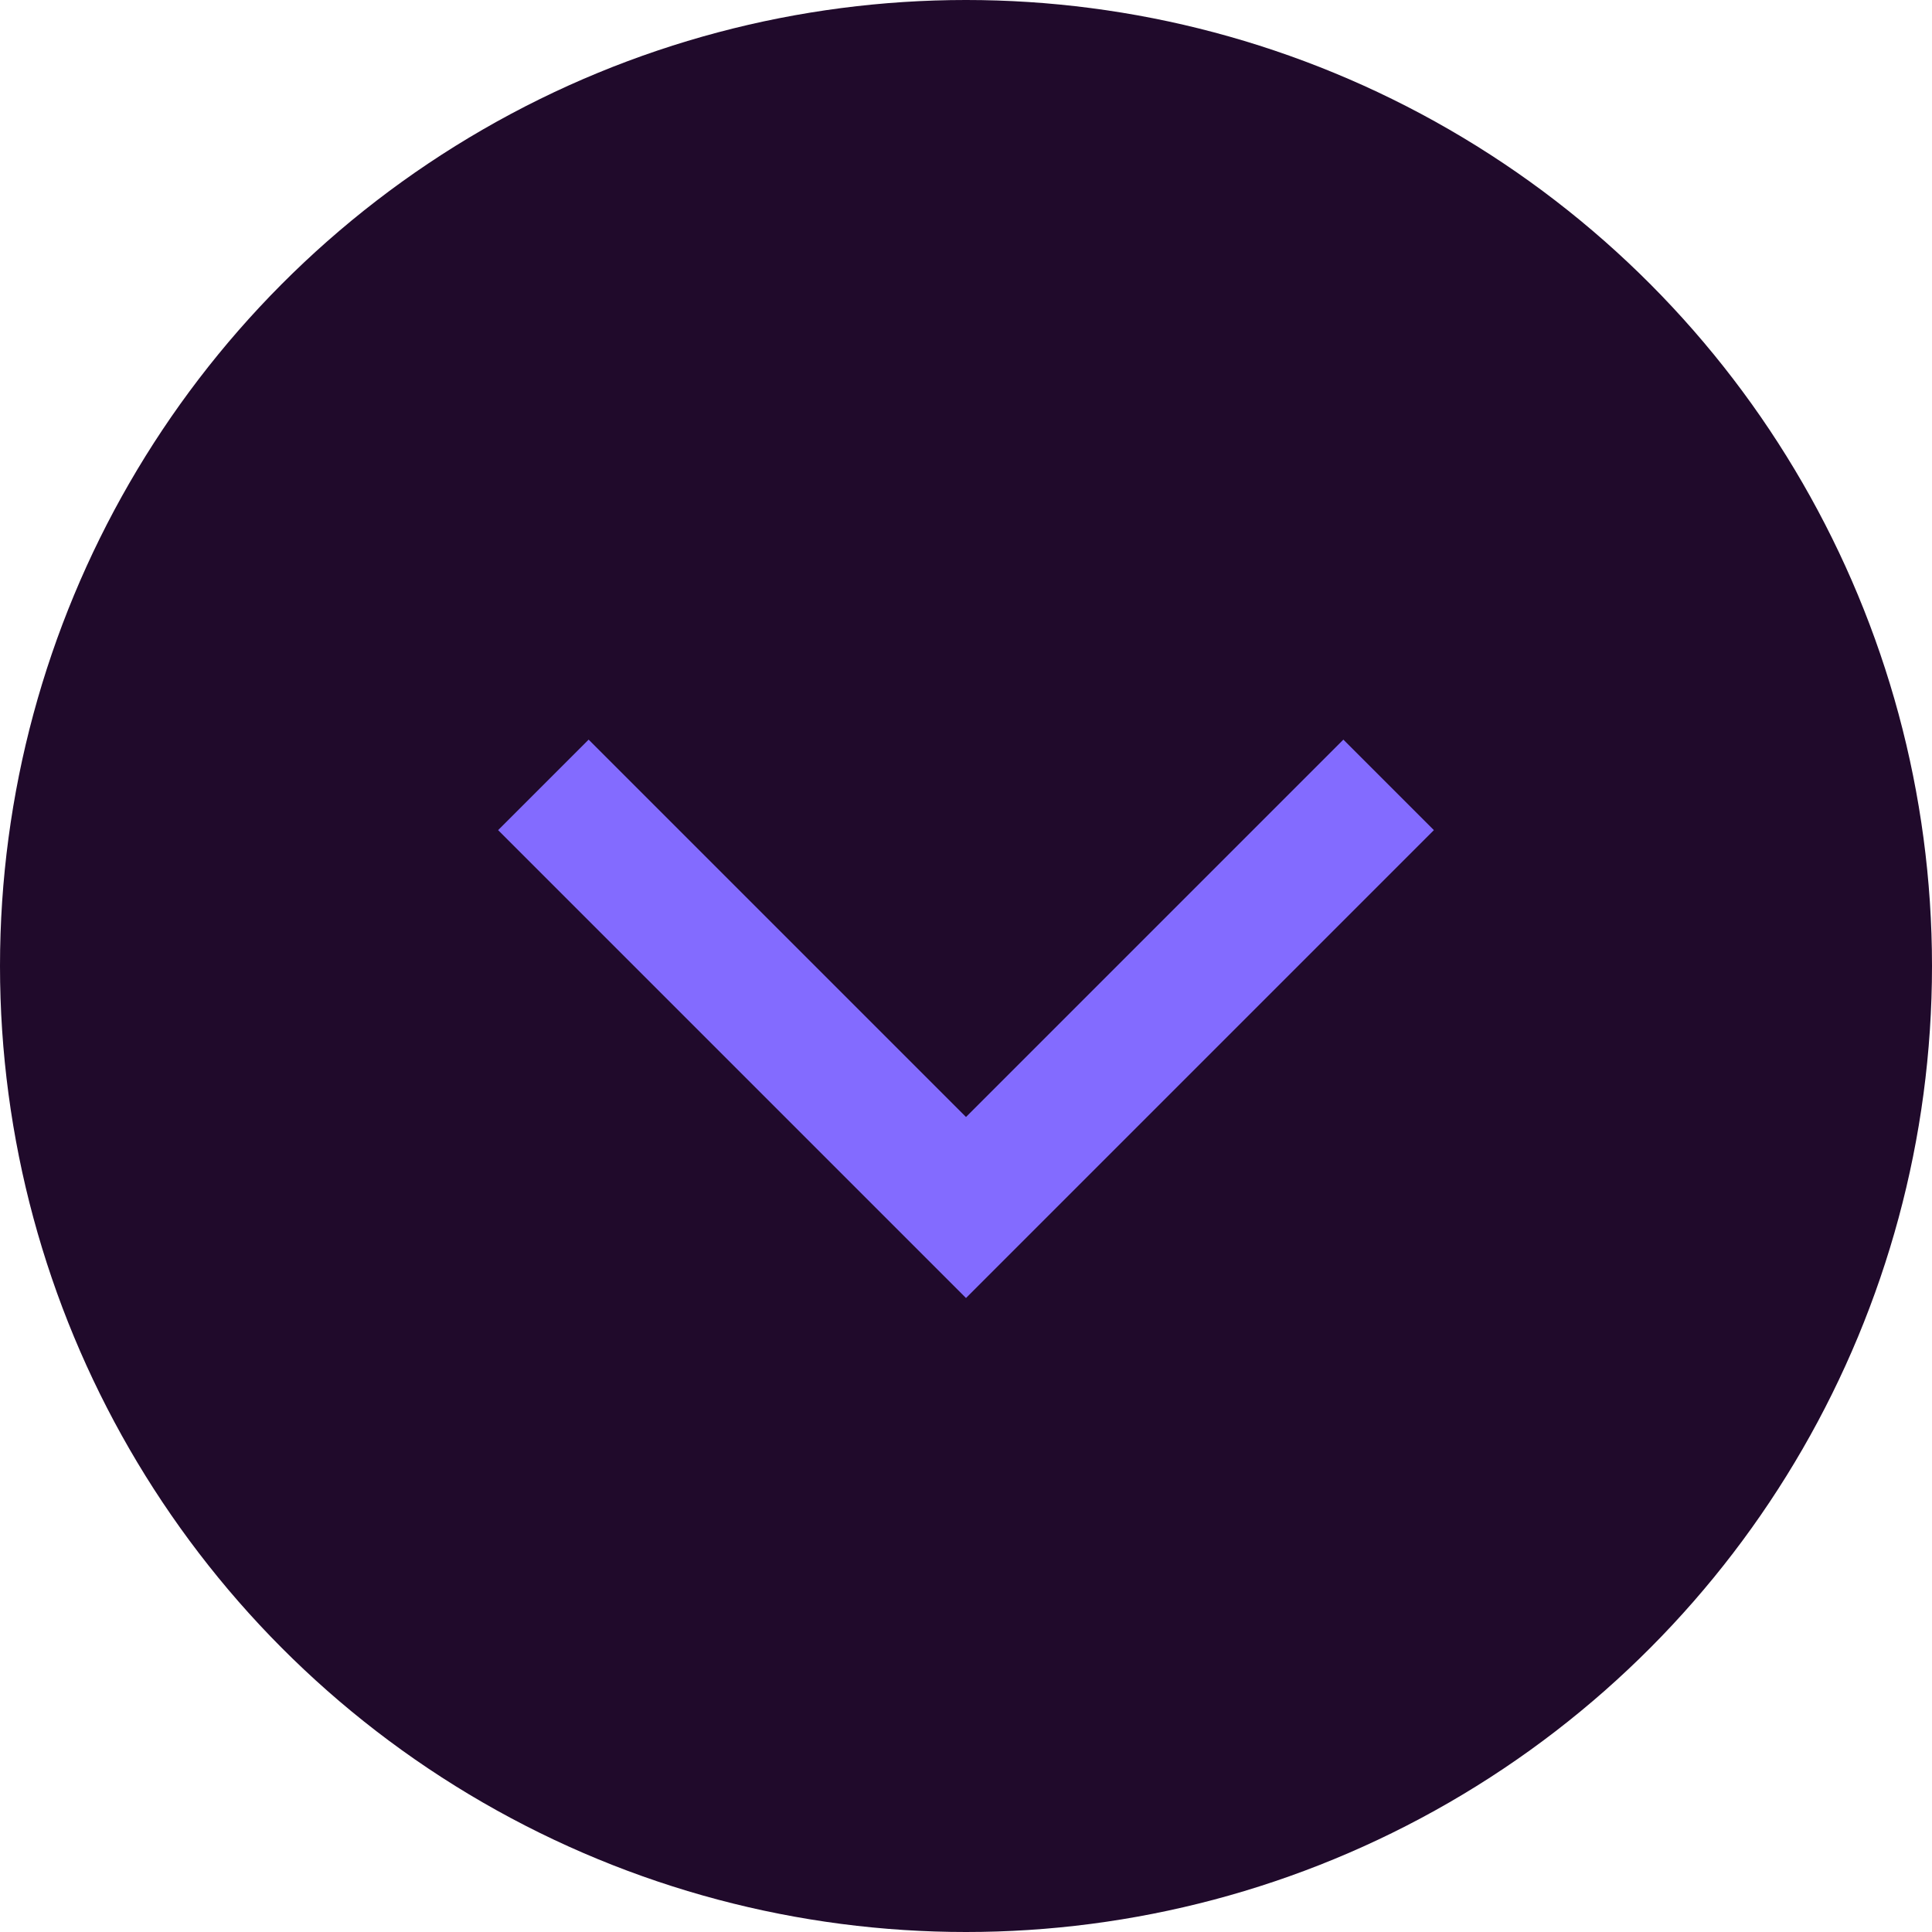
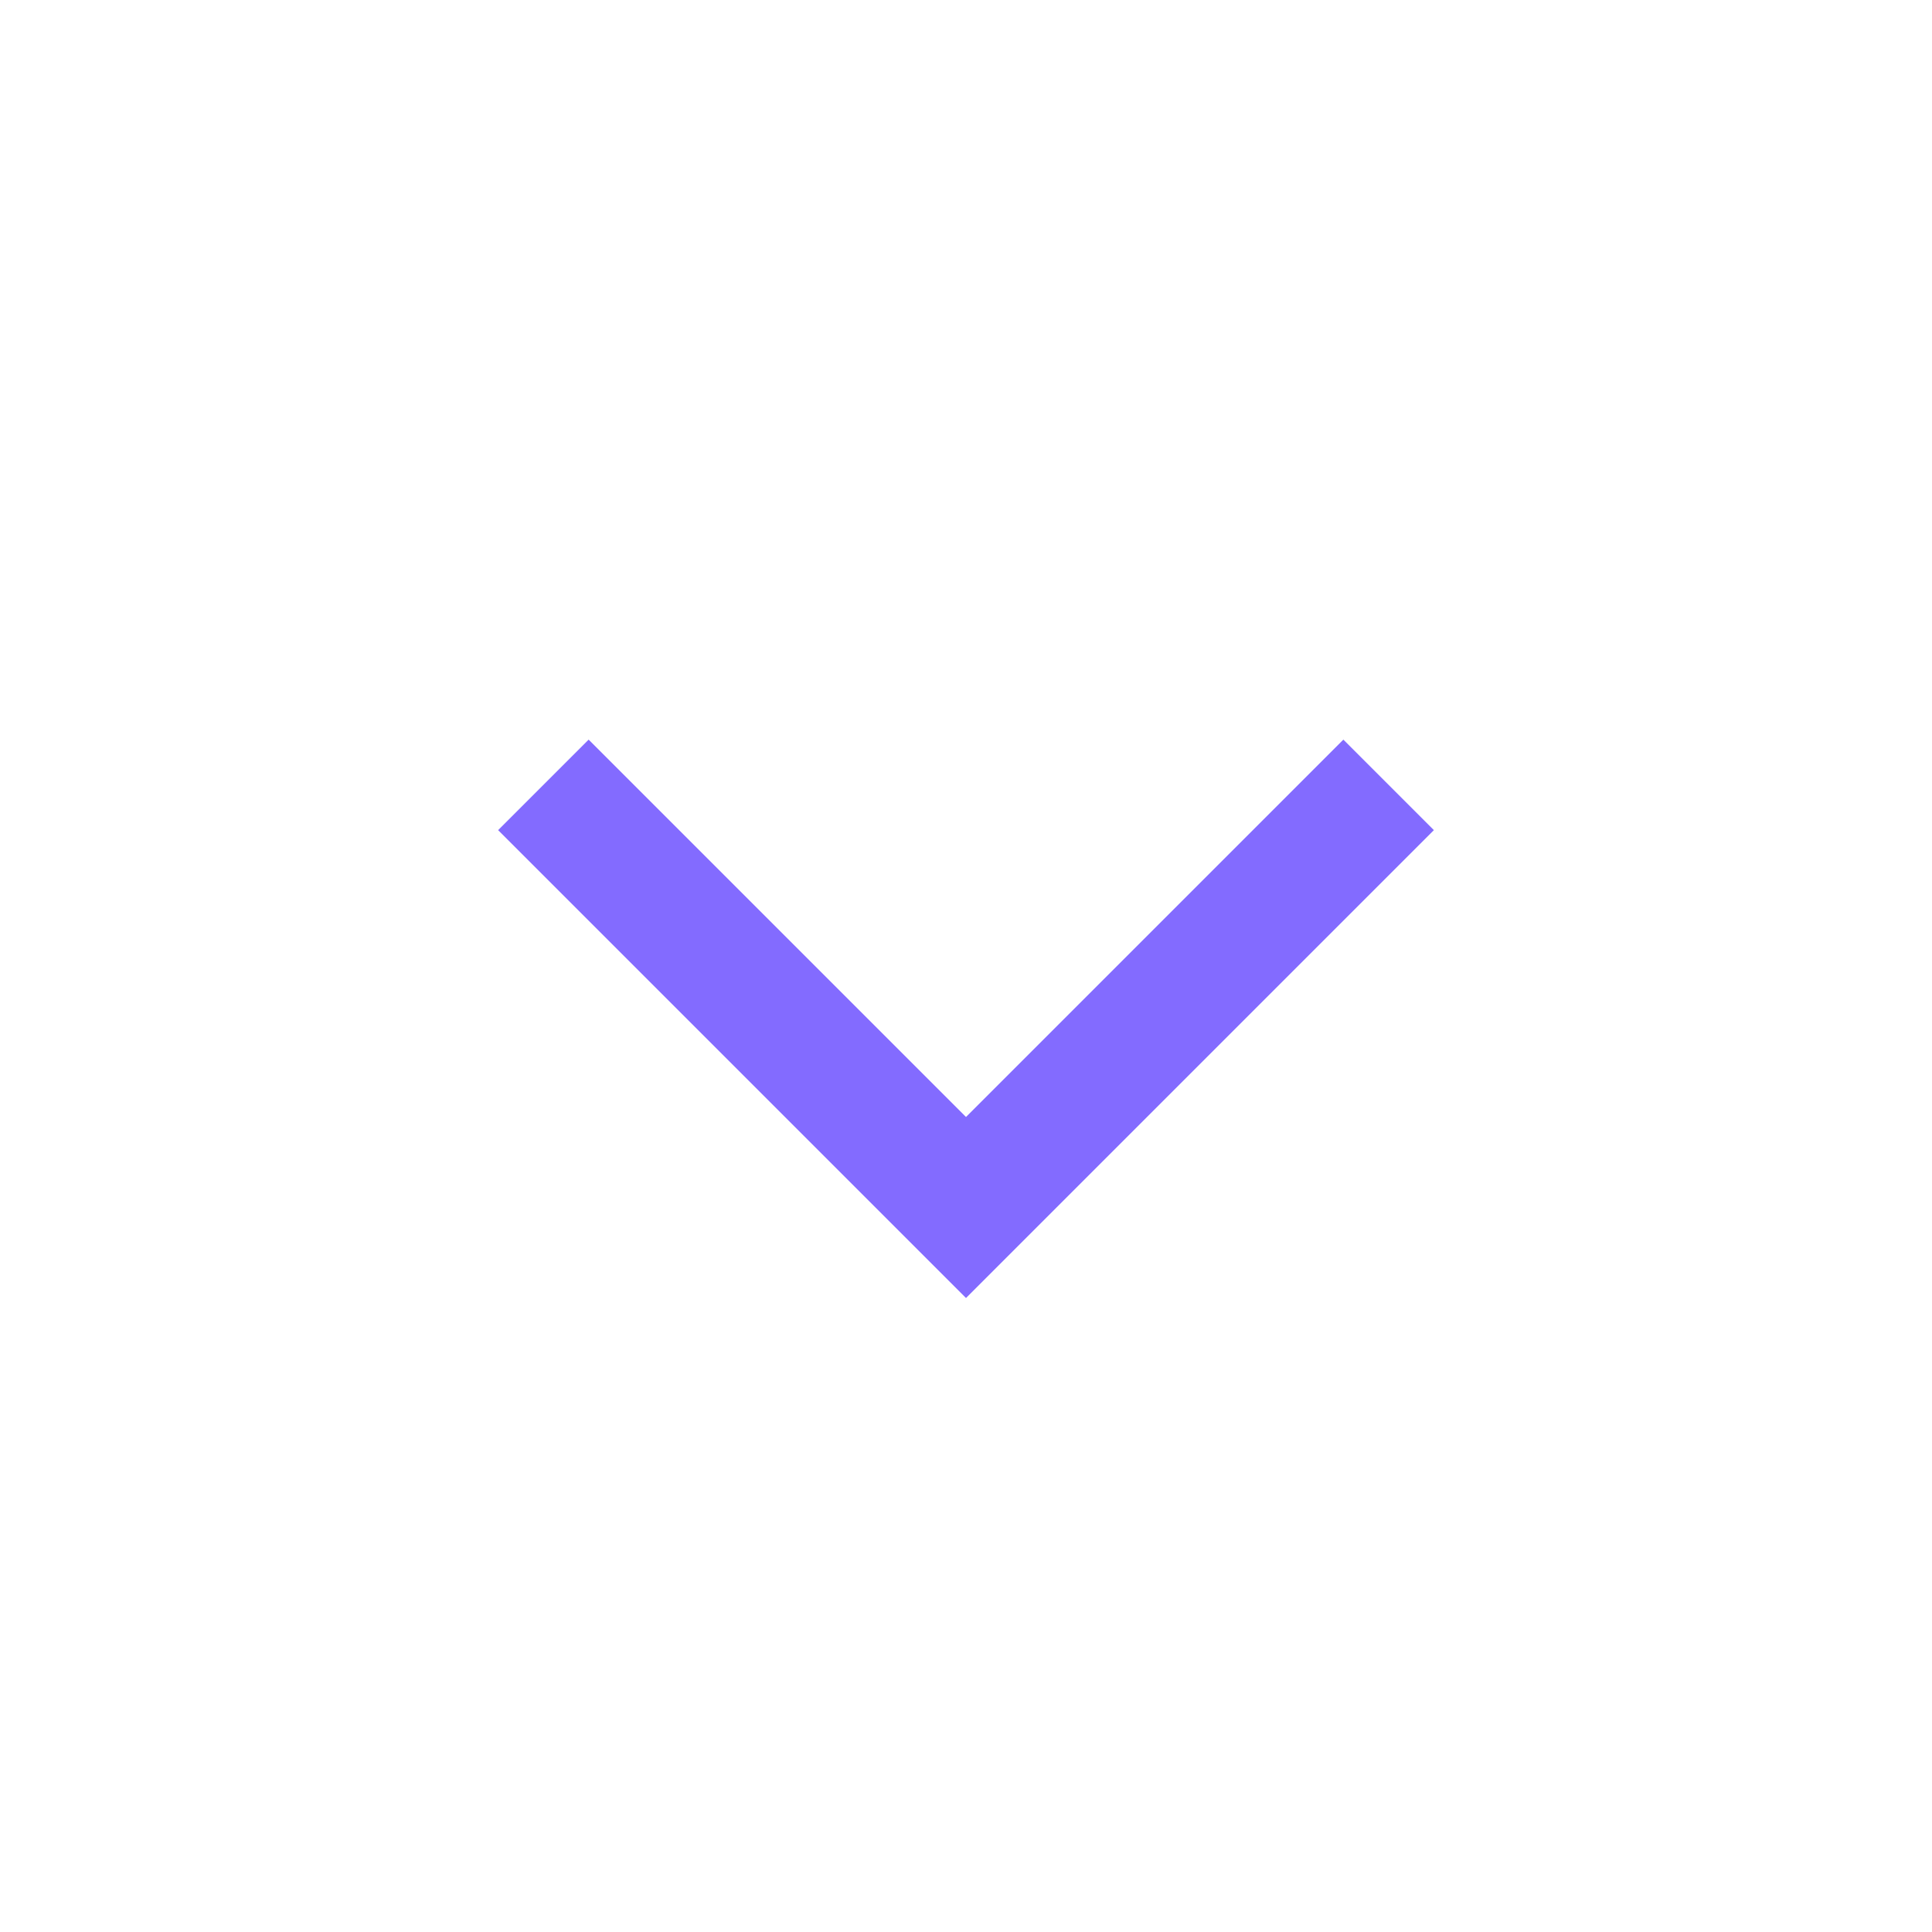
<svg xmlns="http://www.w3.org/2000/svg" id="Ebene_1" data-name="Ebene 1" viewBox="0 0 32 32">
  <defs>
    <style> .cls-1 { fill: #200a2b; } .cls-2 { fill: none; stroke: #836bff; stroke-miterlimit: 10; stroke-width: 2.12px; } </style>
  </defs>
-   <circle class="cls-1" cx="16" cy="16" r="16" />
  <polyline class="cls-2" points="9 13 16 20 23 13" />
</svg>